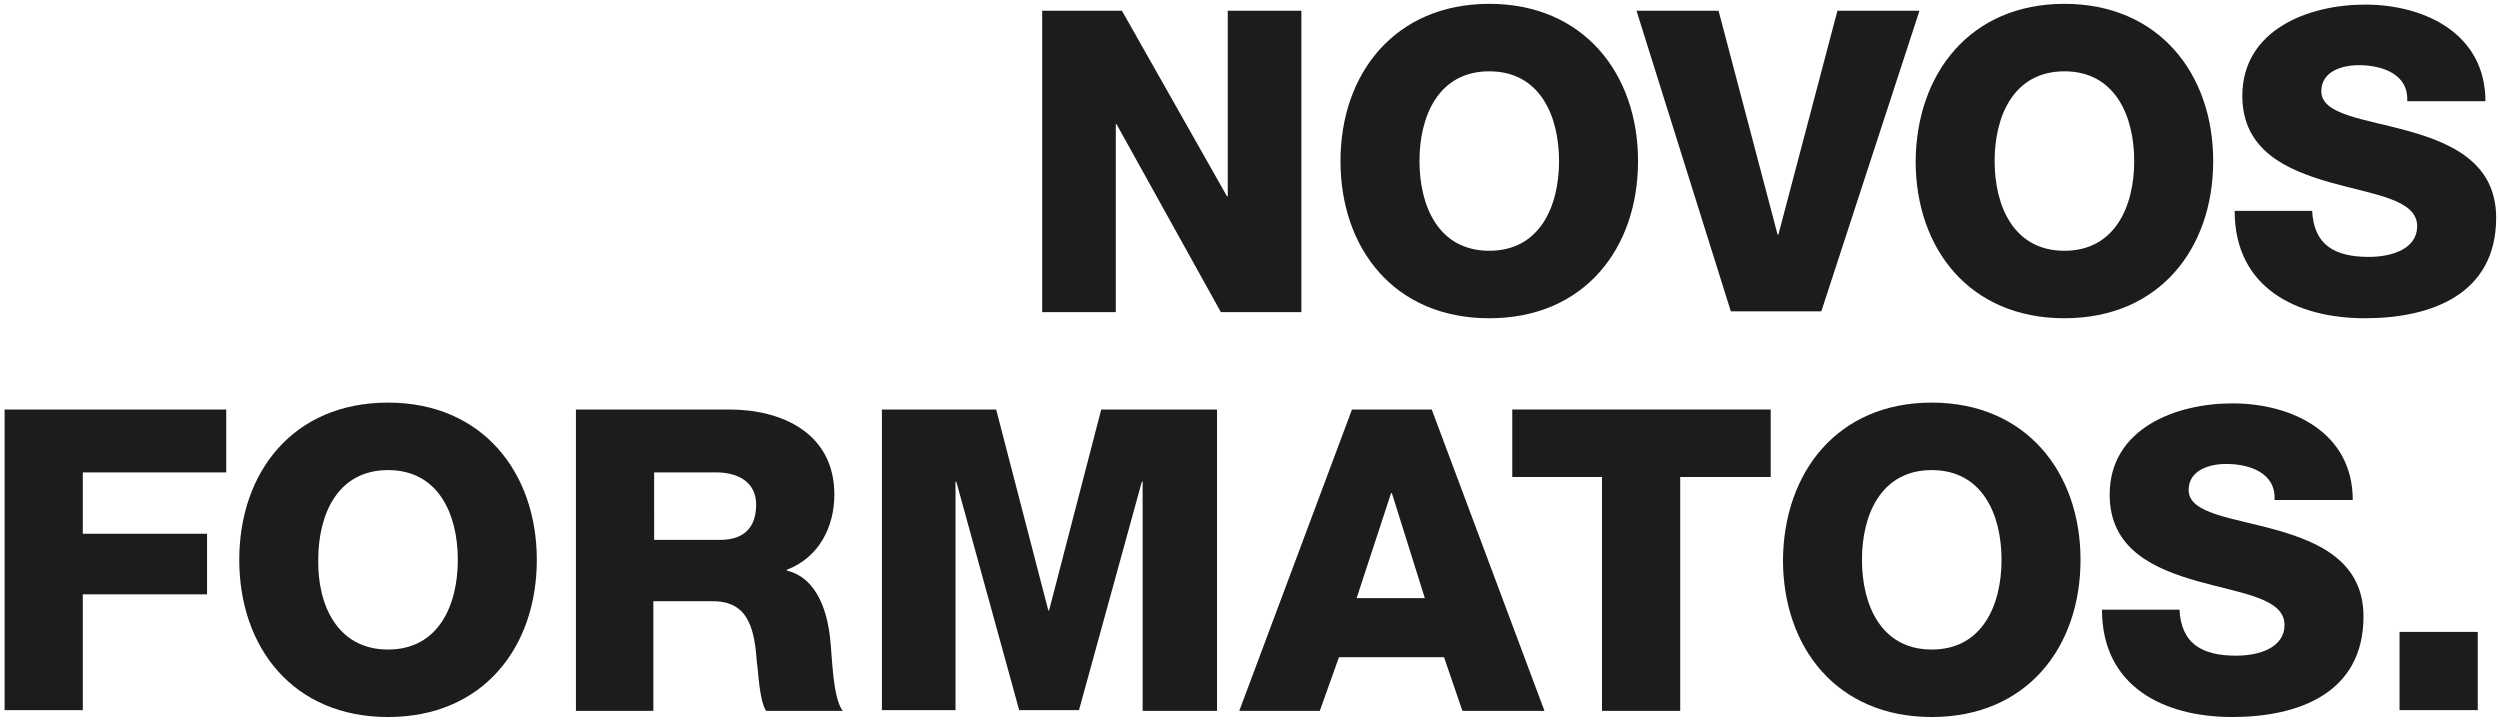
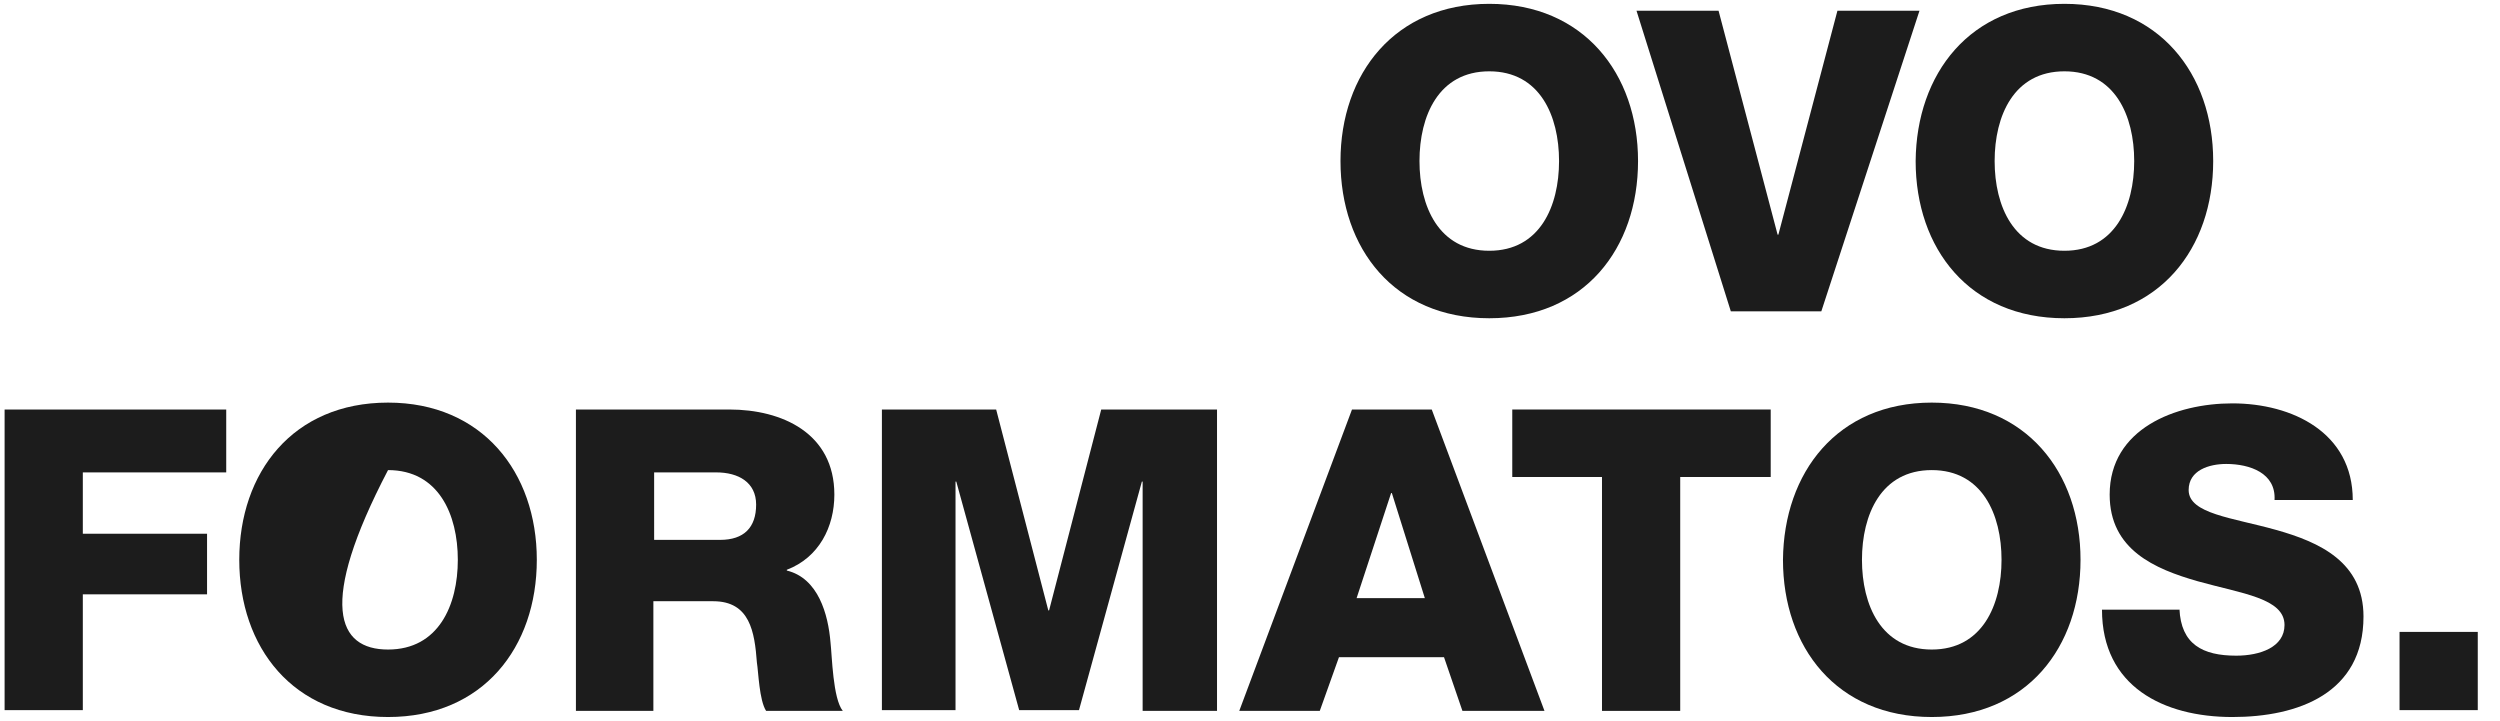
<svg xmlns="http://www.w3.org/2000/svg" version="1.1" id="Camada_1" x="0px" y="0px" viewBox="0 0 326 94" style="enable-background:new 0 0 326 94;" xml:space="preserve">
  <style type="text/css">
	.st0{fill:#1C1C1C;}
</style>
  <g>
-     <path class="st0" d="M135.8,1.4h10.5L160,25.6h0.1V1.4h9.6v39.3h-10.5l-13.6-24.5h-0.1v24.5h-9.6V1.4z" />
    <path class="st0" d="M194.2,0.5c12.3,0,19.4,9.1,19.4,20.5c0,11.4-7,20.5-19.4,20.5s-19.4-9.1-19.4-20.5   C174.8,9.6,181.9,0.5,194.2,0.5z M194.2,32.7c6.6,0,9.1-5.8,9.1-11.7s-2.5-11.7-9.1-11.7c-6.6,0-9.1,5.8-9.1,11.7   S187.6,32.7,194.2,32.7z" />
    <path class="st0" d="M237.5,40.6h-11.8L213.4,1.4h10.7l7.7,29.2h0.1l7.7-29.2h10.7L237.5,40.6z" />
    <path class="st0" d="M269.2,0.5c12.3,0,19.4,9.1,19.4,20.5c0,11.4-7,20.5-19.4,20.5s-19.4-9.1-19.4-20.5   C249.9,9.6,256.9,0.5,269.2,0.5z M269.2,32.7c6.6,0,9.1-5.8,9.1-11.7s-2.5-11.7-9.1-11.7c-6.6,0-9.1,5.8-9.1,11.7   S262.6,32.7,269.2,32.7z" />
-     <path class="st0" d="M301.5,27.4c0.2,4.6,3,6.1,7.4,6.1c3.1,0,6.3-1.1,6.3-4c0-3.5-5.6-4.1-11.3-5.7c-5.6-1.6-11.5-4.1-11.5-11.3   c0-8.6,8.6-11.9,16-11.9c7.8,0,15.7,3.8,15.7,12.6h-10.2c0.2-3.5-3.2-4.7-6.3-4.7c-2.2,0-4.9,0.8-4.9,3.4c0,3.1,5.7,3.6,11.4,5.2   c5.7,1.6,11.4,4.2,11.4,11.3c0,10-8.5,13.1-17.1,13.1c-9,0-17-4-17-14H301.5z" />
    <path class="st0" d="M0.6,53.4h28.9v8.2H10.8v8H27v7.9H10.8v15.1H0.6V53.4z" />
-     <path class="st0" d="M50.6,52.5c12.3,0,19.4,9.1,19.4,20.5c0,11.4-7,20.5-19.4,20.5S31.2,84.4,31.2,73   C31.2,61.6,38.2,52.5,50.6,52.5z M50.6,84.7c6.6,0,9.1-5.8,9.1-11.7c0-5.9-2.5-11.7-9.1-11.7c-6.6,0-9.1,5.8-9.1,11.7   C41.4,78.9,44,84.7,50.6,84.7z" />
+     <path class="st0" d="M50.6,52.5c12.3,0,19.4,9.1,19.4,20.5c0,11.4-7,20.5-19.4,20.5S31.2,84.4,31.2,73   C31.2,61.6,38.2,52.5,50.6,52.5z M50.6,84.7c6.6,0,9.1-5.8,9.1-11.7c0-5.9-2.5-11.7-9.1-11.7C41.4,78.9,44,84.7,50.6,84.7z" />
    <path class="st0" d="M75.1,53.4h20c6.9,0,13.7,3.1,13.7,11.1c0,4.2-2,8.2-6.2,9.8v0.1c4.1,1,5.4,5.7,5.7,9.4   c0.2,1.7,0.3,7.3,1.6,8.9H99.9c-0.9-1.4-1-5.1-1.2-6.3c-0.3-4-0.9-8-5.7-8h-7.8v14.3H75.1V53.4z M85.3,70.4h8.6   c3.1,0,4.7-1.6,4.7-4.6c0-2.9-2.3-4.2-5.2-4.2h-8.1V70.4z" />
    <path class="st0" d="M114.8,53.4h15.1l6.8,26.2h0.1l6.8-26.2h15.1v39.3H149V62.8h-0.1l-8.2,29.8h-7.8l-8.2-29.8h-0.1v29.8h-9.6   V53.4z" />
    <path class="st0" d="M176.3,53.4h10.4l14.7,39.3h-10.7l-2.4-7h-13.7l-2.5,7h-10.5L176.3,53.4z M176.9,78h8.9l-4.3-13.7h-0.1   L176.9,78z" />
    <path class="st0" d="M230.8,62.2h-11.7v30.5h-10.2V62.2h-11.7v-8.8h33.7V62.2z" />
    <path class="st0" d="M251.9,52.5c12.3,0,19.4,9.1,19.4,20.5c0,11.4-7,20.5-19.4,20.5s-19.4-9.1-19.4-20.5   C232.6,61.6,239.6,52.5,251.9,52.5z M251.9,84.7c6.6,0,9.1-5.8,9.1-11.7c0-5.9-2.5-11.7-9.1-11.7c-6.6,0-9.1,5.8-9.1,11.7   C242.8,78.9,245.3,84.7,251.9,84.7z" />
    <path class="st0" d="M284.2,79.4c0.2,4.6,3,6.1,7.4,6.1c3.1,0,6.3-1.1,6.3-4c0-3.5-5.6-4.1-11.3-5.7c-5.6-1.6-11.5-4.1-11.5-11.3   c0-8.6,8.6-11.9,16-11.9c7.8,0,15.7,3.8,15.7,12.6h-10.2c0.2-3.5-3.2-4.7-6.3-4.7c-2.2,0-4.9,0.8-4.9,3.4c0,3.1,5.7,3.6,11.4,5.2   c5.7,1.6,11.4,4.2,11.4,11.3c0,10-8.5,13.1-17.1,13.1c-9,0-17-4-17-14H284.2z" />
    <path class="st0" d="M312.9,82.4h10.2v10.2h-10.2V82.4z" />
  </g>
</svg>